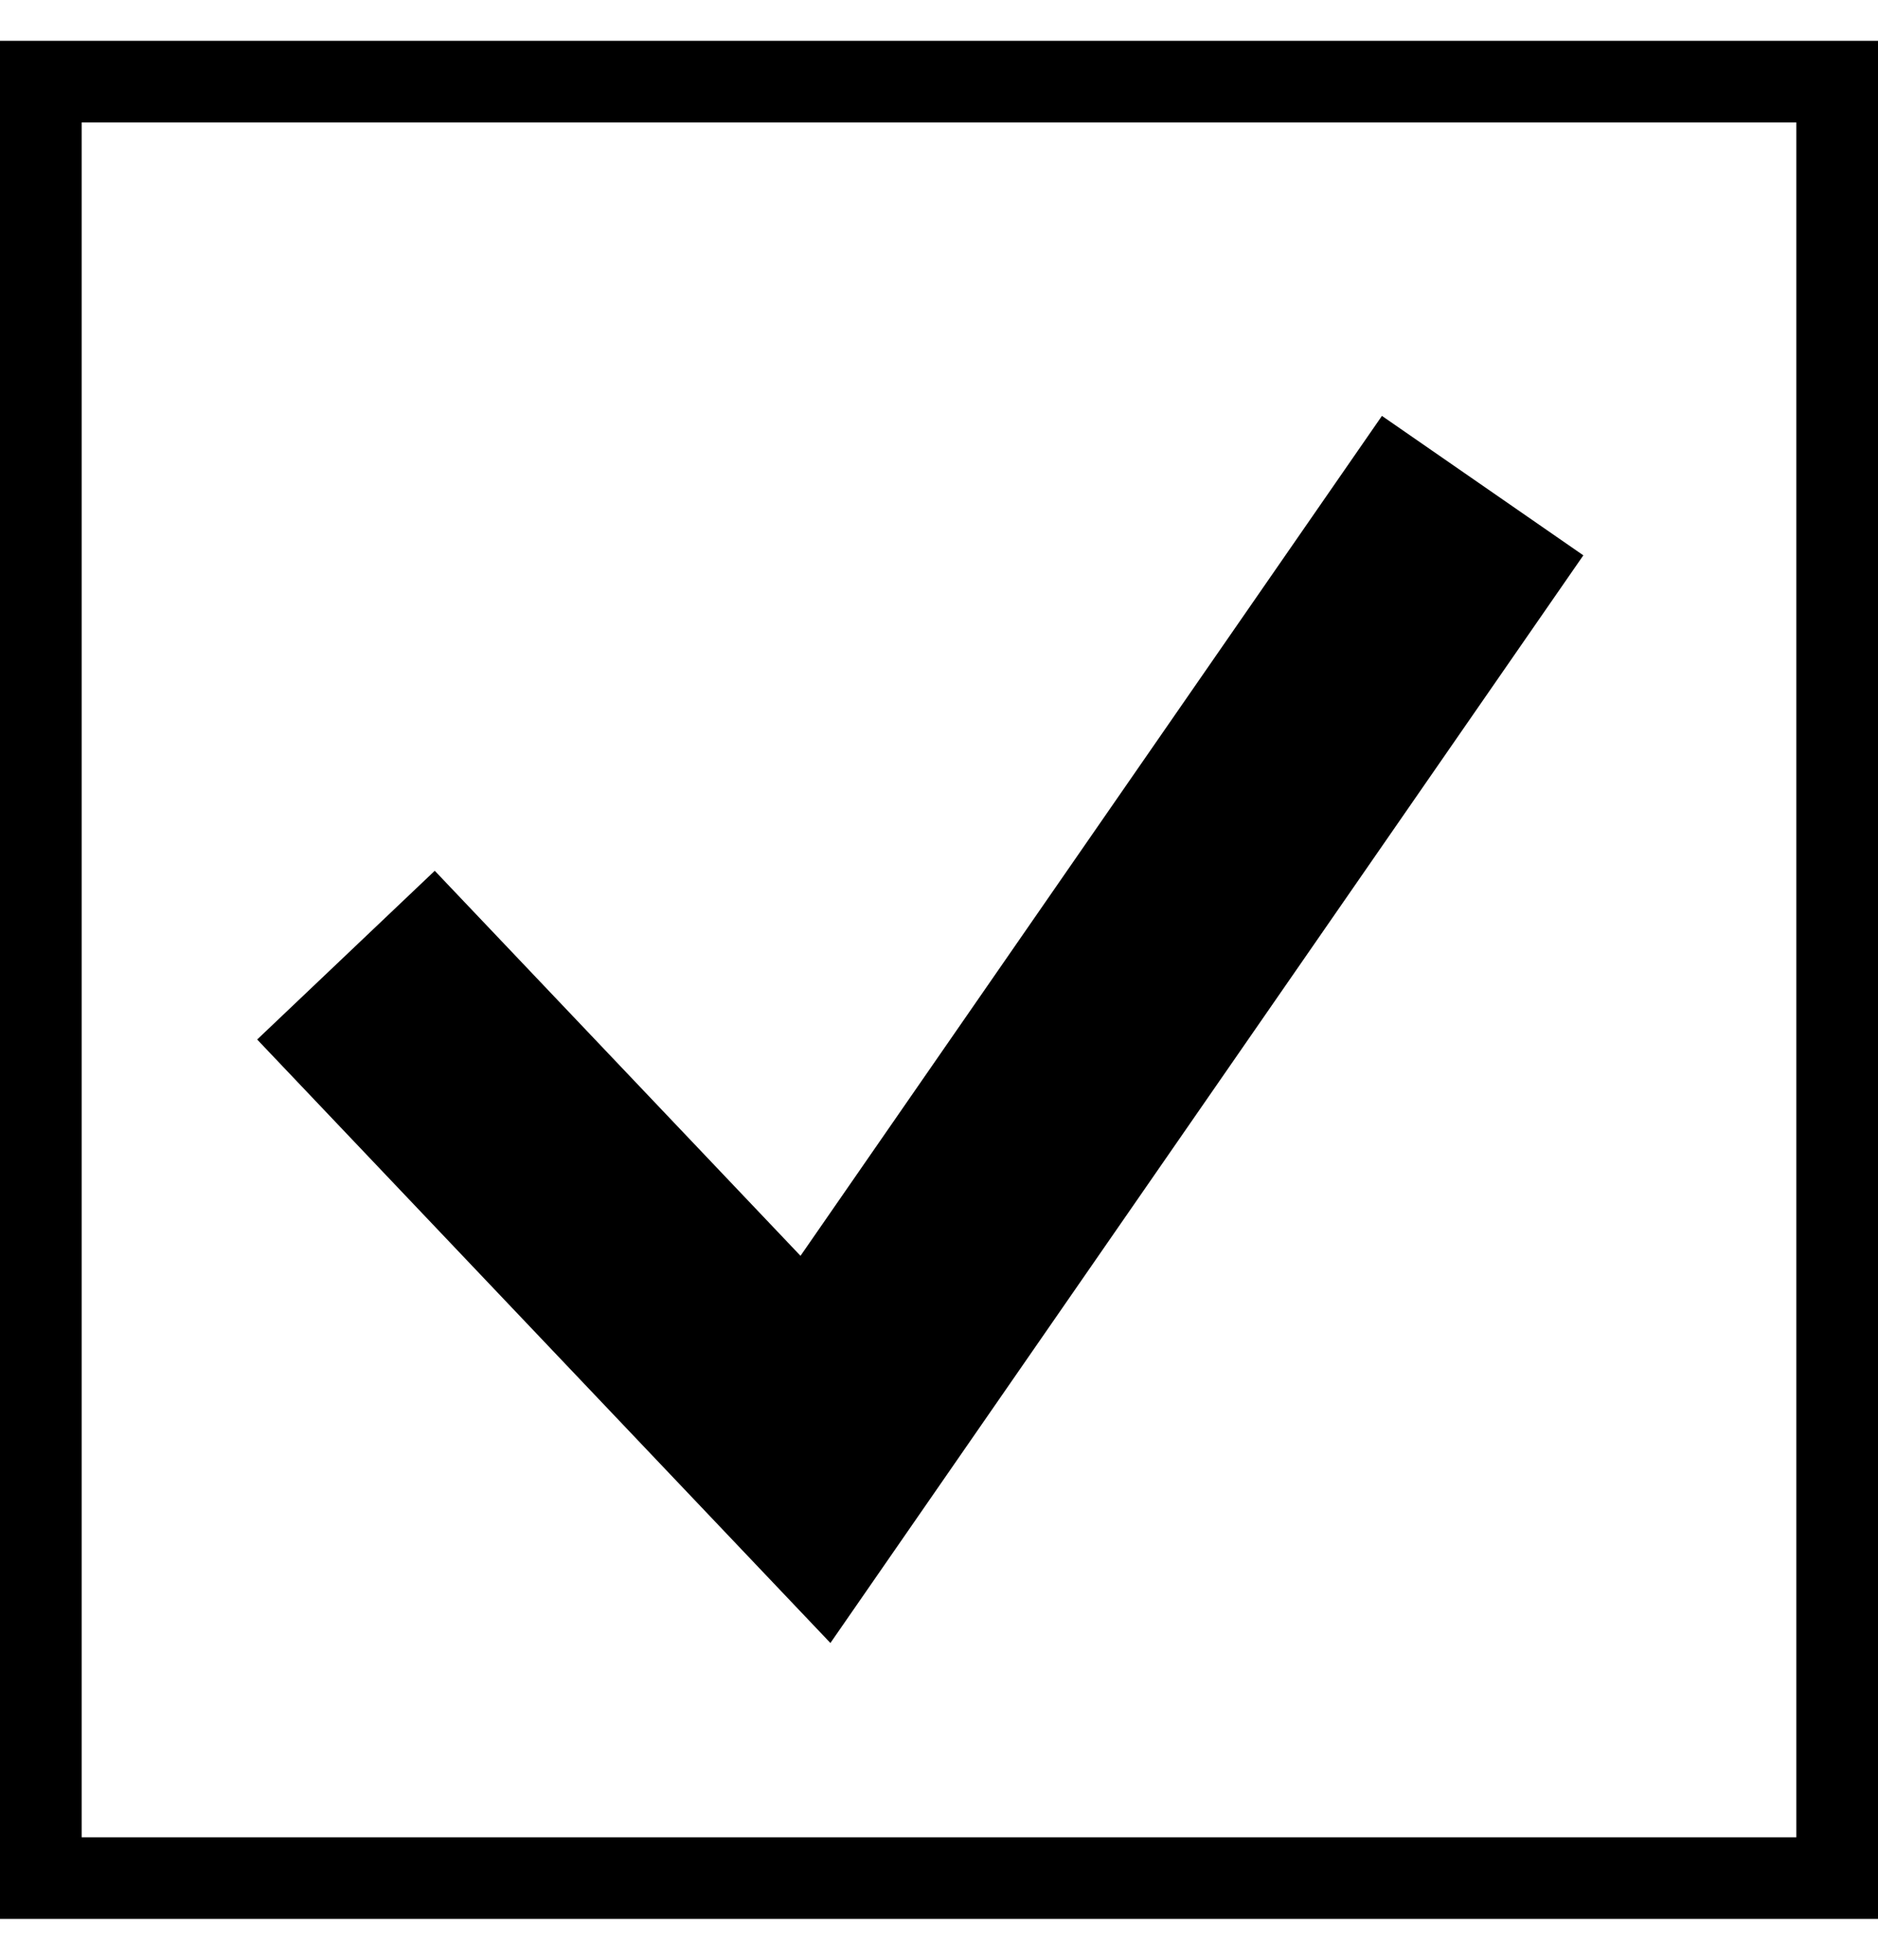
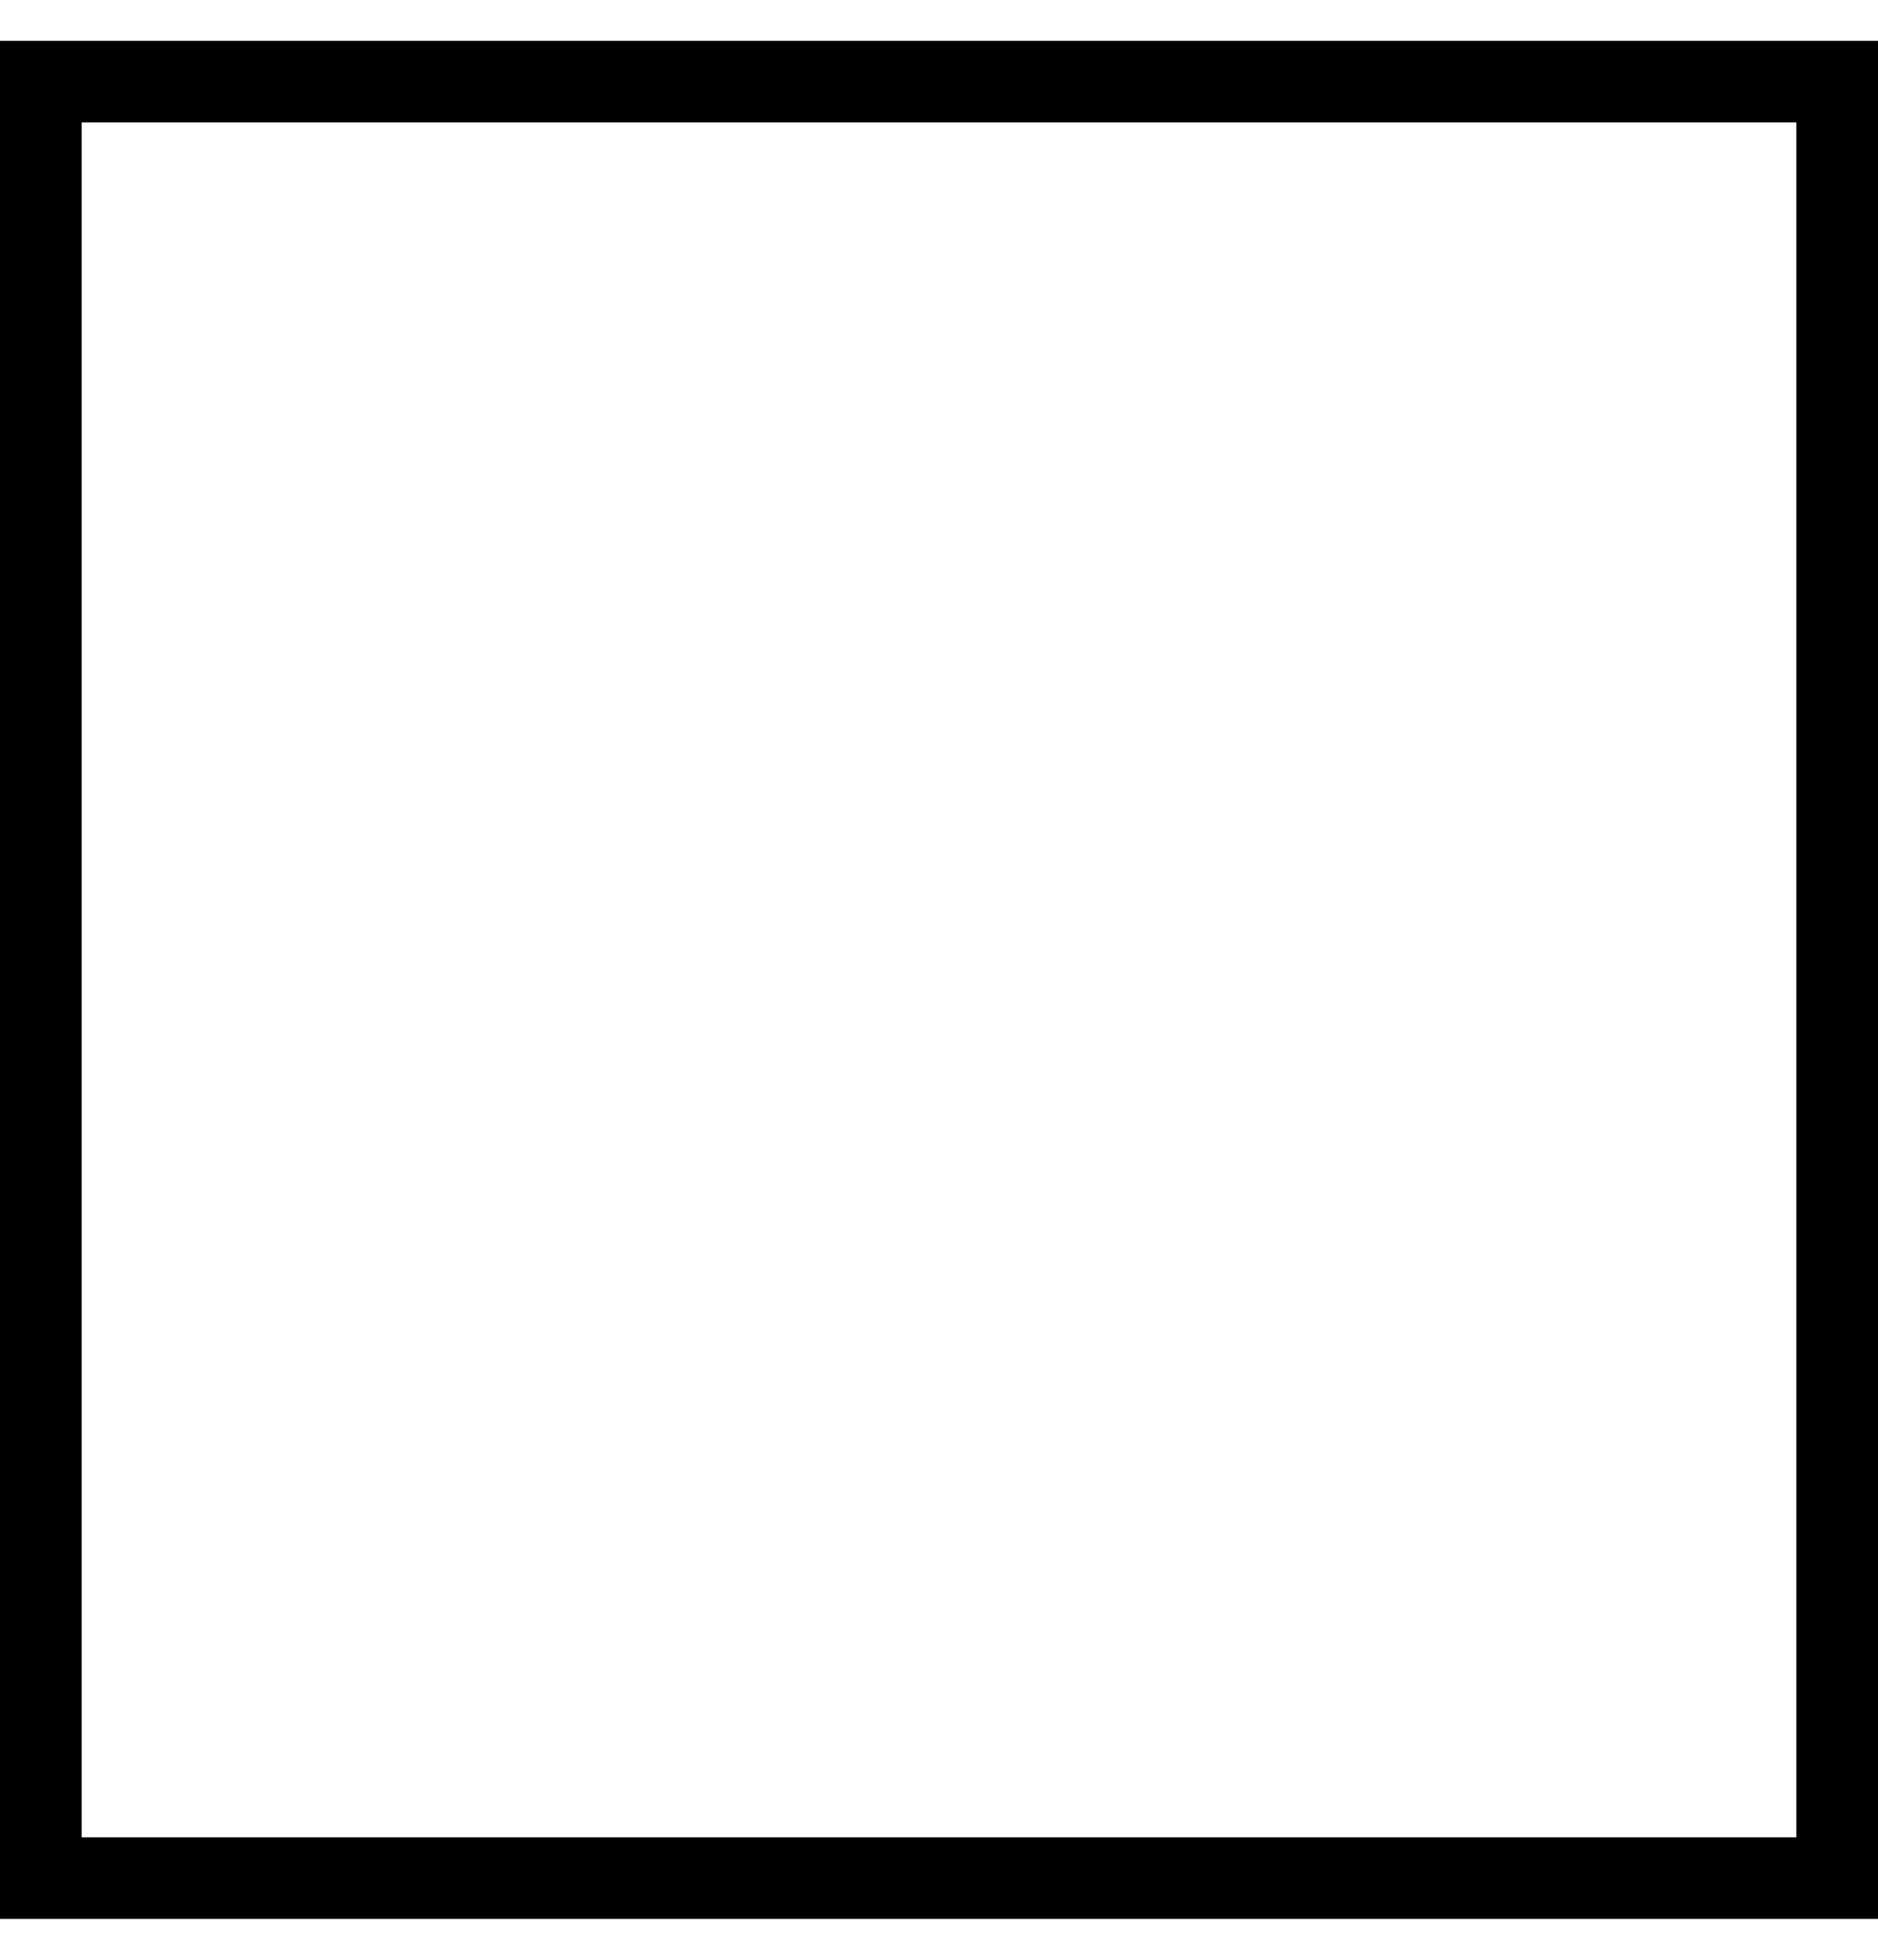
<svg xmlns="http://www.w3.org/2000/svg" width="23" height="24" viewBox="0 0 23 24" fill="none">
-   <path d="M4.237 11.697L9.987 17.75L18.158 5.947" stroke="black" stroke-width="3" />
  <rect x="0.5" y="1" width="22" height="22" stroke="black" />
</svg>